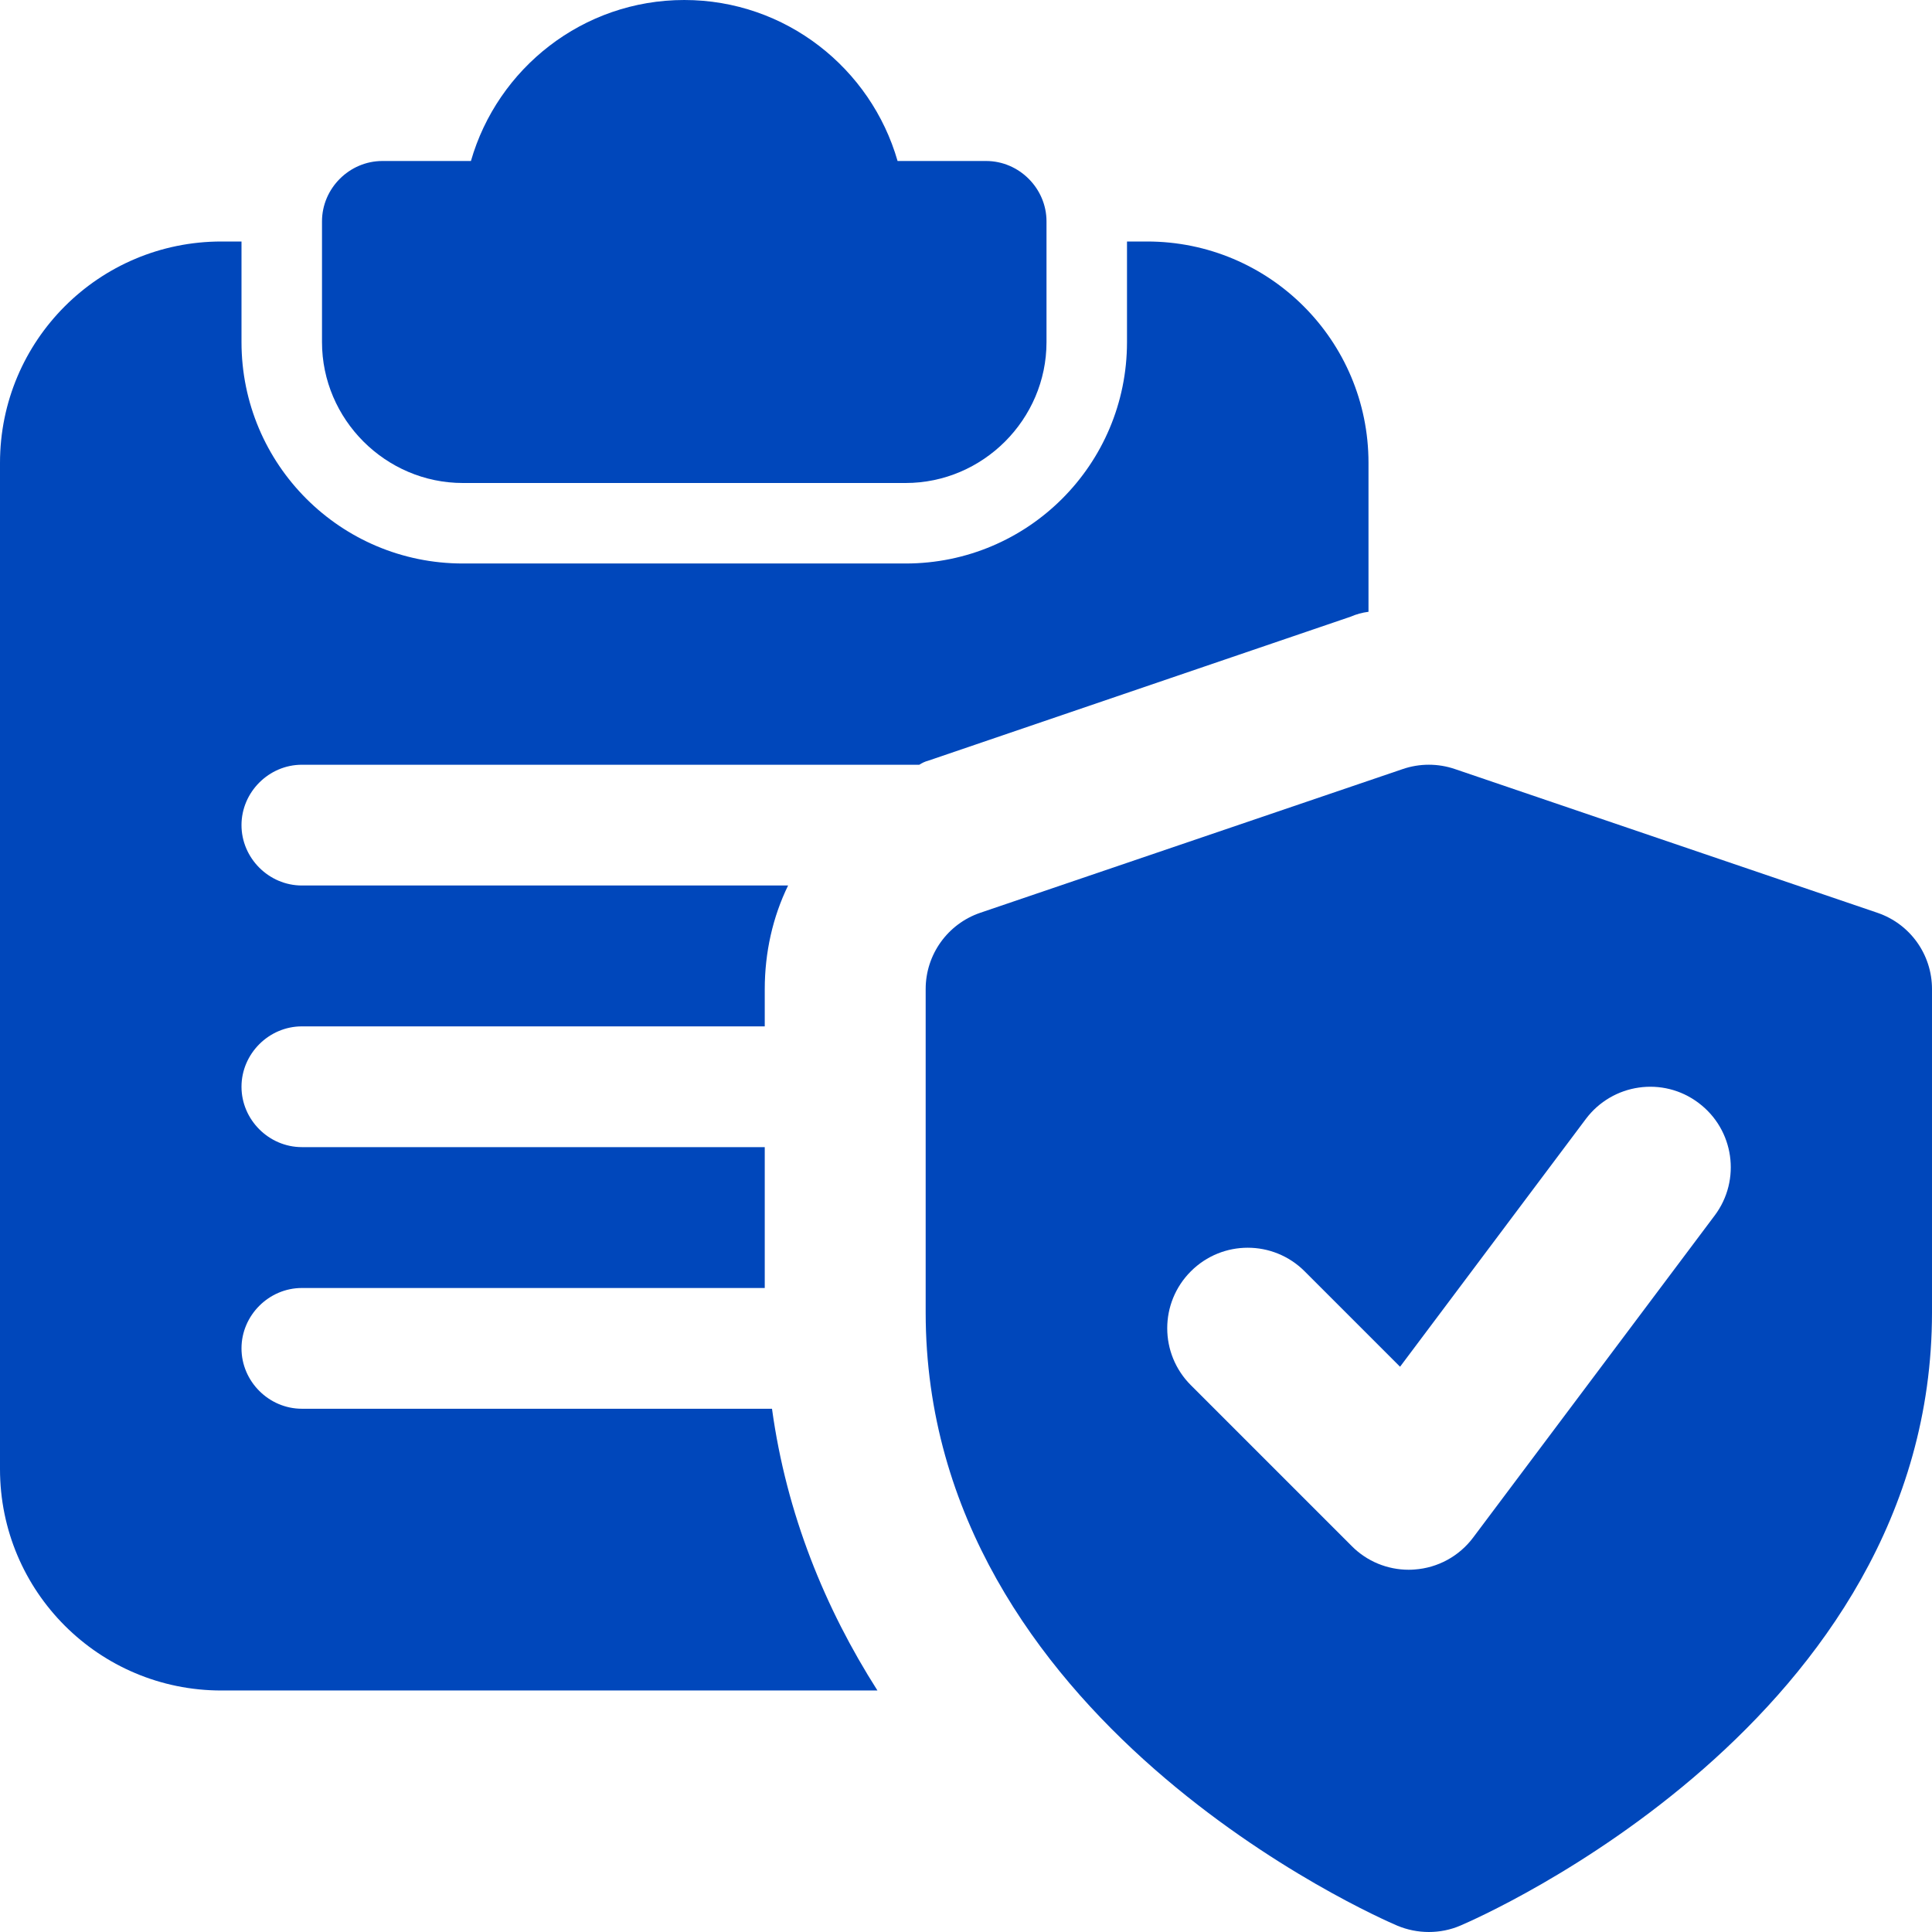
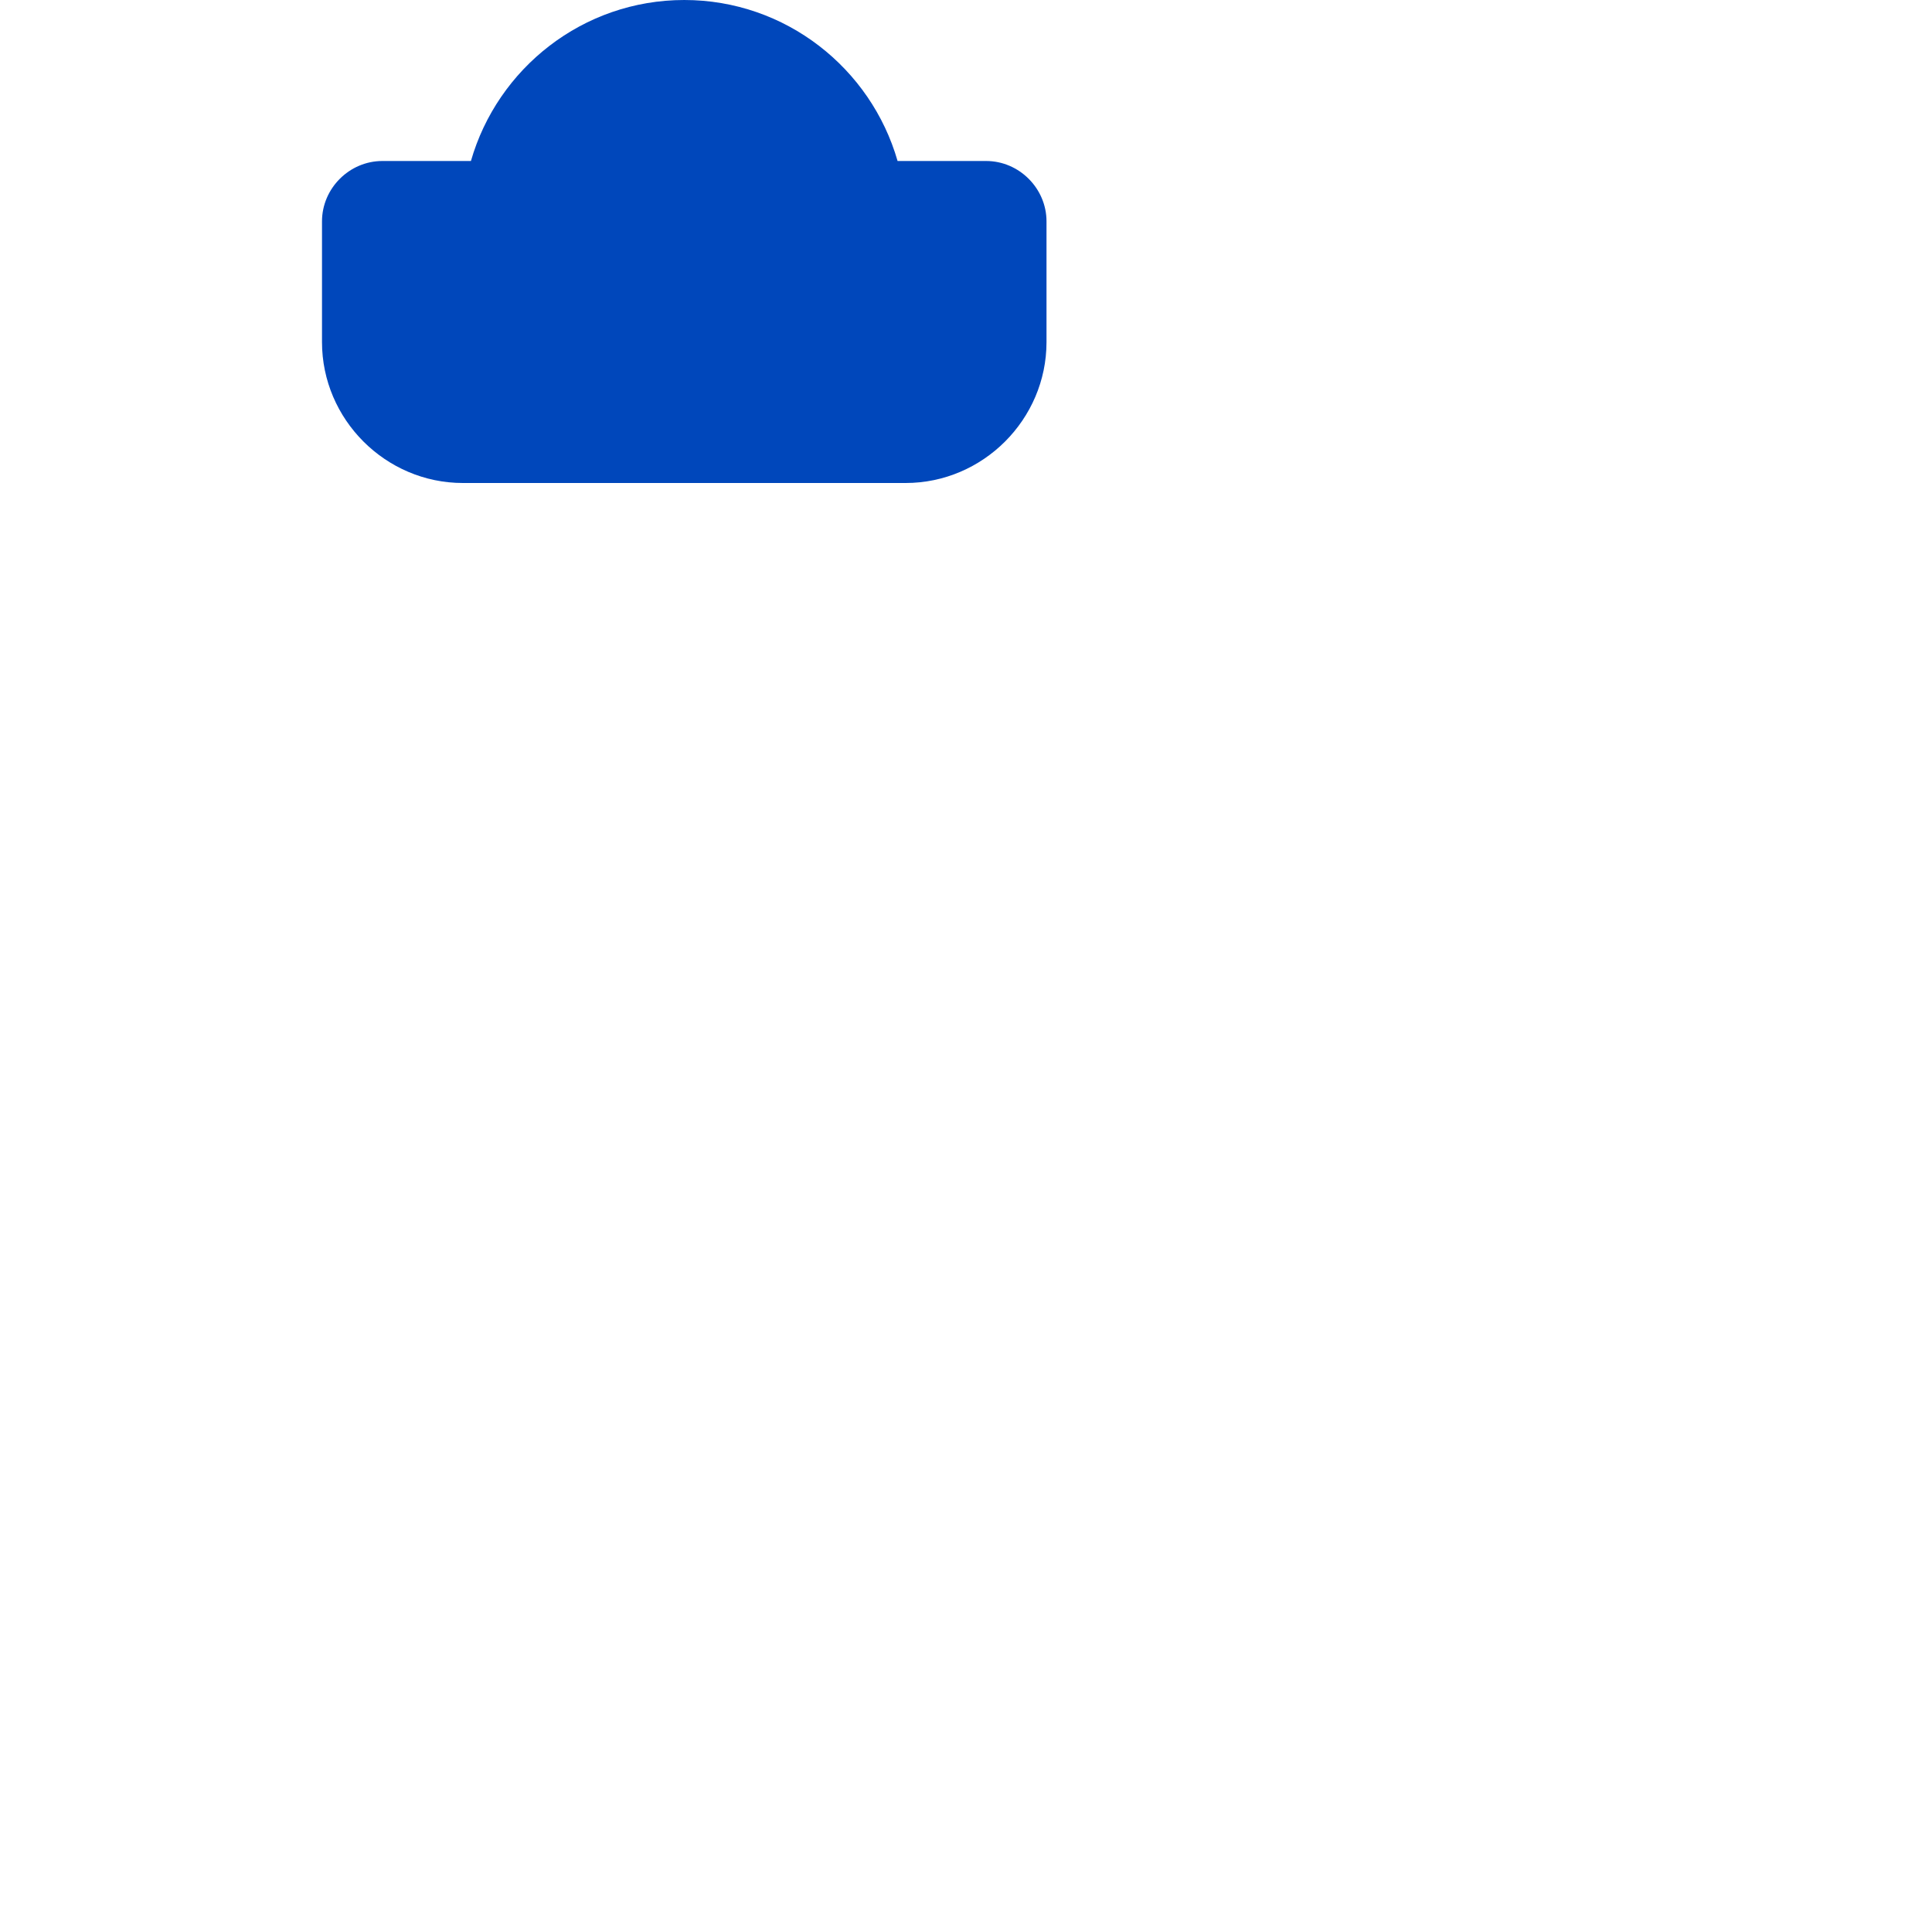
<svg xmlns="http://www.w3.org/2000/svg" id="bold" enable-background="new 0 0 24 24" height="512px" viewBox="0 0 24 24" width="512px">
  <g>
    <path d="m12.25 2h-1.1c-.33-1.15-1.39-2-2.65-2s-2.32.85-2.65 2h-1.1c-.41 0-.75.34-.75.75v1.5c0 .96.79 1.75 1.75 1.75h5.5c.96 0 1.75-.79 1.75-1.75v-1.5c0-.41-.34-.75-.75-.75z" data-original="#000000" class="active-path" data-old_color="#000000" fill="#0047BB" />
-     <path d="m14.25 3h-.25v1.25c0 1.52-1.23 2.75-2.75 2.75h-5.5c-1.52 0-2.75-1.23-2.75-2.75v-1.25h-.25c-1.52 0-2.75 1.23-2.75 2.75v12.5c0 1.52 1.23 2.75 2.75 2.75h8.15c-.65-1.02-1.13-2.19-1.31-3.5h-5.84c-.41 0-.75-.34-.75-.75s.34-.75.75-.75h5.75v-1.75h-5.75c-.41 0-.75-.34-.75-.75s.34-.75.75-.75h5.75v-.46c0-.46.1-.9.29-1.29h-6.04c-.41 0-.75-.34-.75-.75s.34-.75.75-.75h7.67c.03-.02.07-.04.11-.05l5.25-1.79c.07-.03.14-.05.22-.06v-1.85c0-1.52-1.23-2.75-2.75-2.75z" data-original="#000000" class="active-path" data-old_color="#000000" fill="#0047BB" />
-     <path d="m23.322 11.339-5.25-1.786c-.209-.071-.436-.071-.645 0l-5.25 1.786c-.405.138-.678.519-.678.947v4.018c0 5.067 5.619 7.515 5.858 7.617.126.053.26.079.393.079s.267-.026.392-.08c.239-.102 5.858-2.549 5.858-7.616v-4.018c0-.429-.272-.809-.678-.947zm-2.022 3.761-3 4c-.174.232-.439.377-.729.397-.024.002-.048.003-.071.003-.265 0-.519-.104-.707-.293l-2-2c-.391-.391-.391-1.023 0-1.414s1.023-.391 1.414 0l1.185 1.185 2.308-3.078c.331-.441.958-.532 1.399-.2.443.331.533.958.201 1.4z" data-original="#000000" class="active-path" data-old_color="#000000" fill="#0047BB" />
  </g>
</svg>